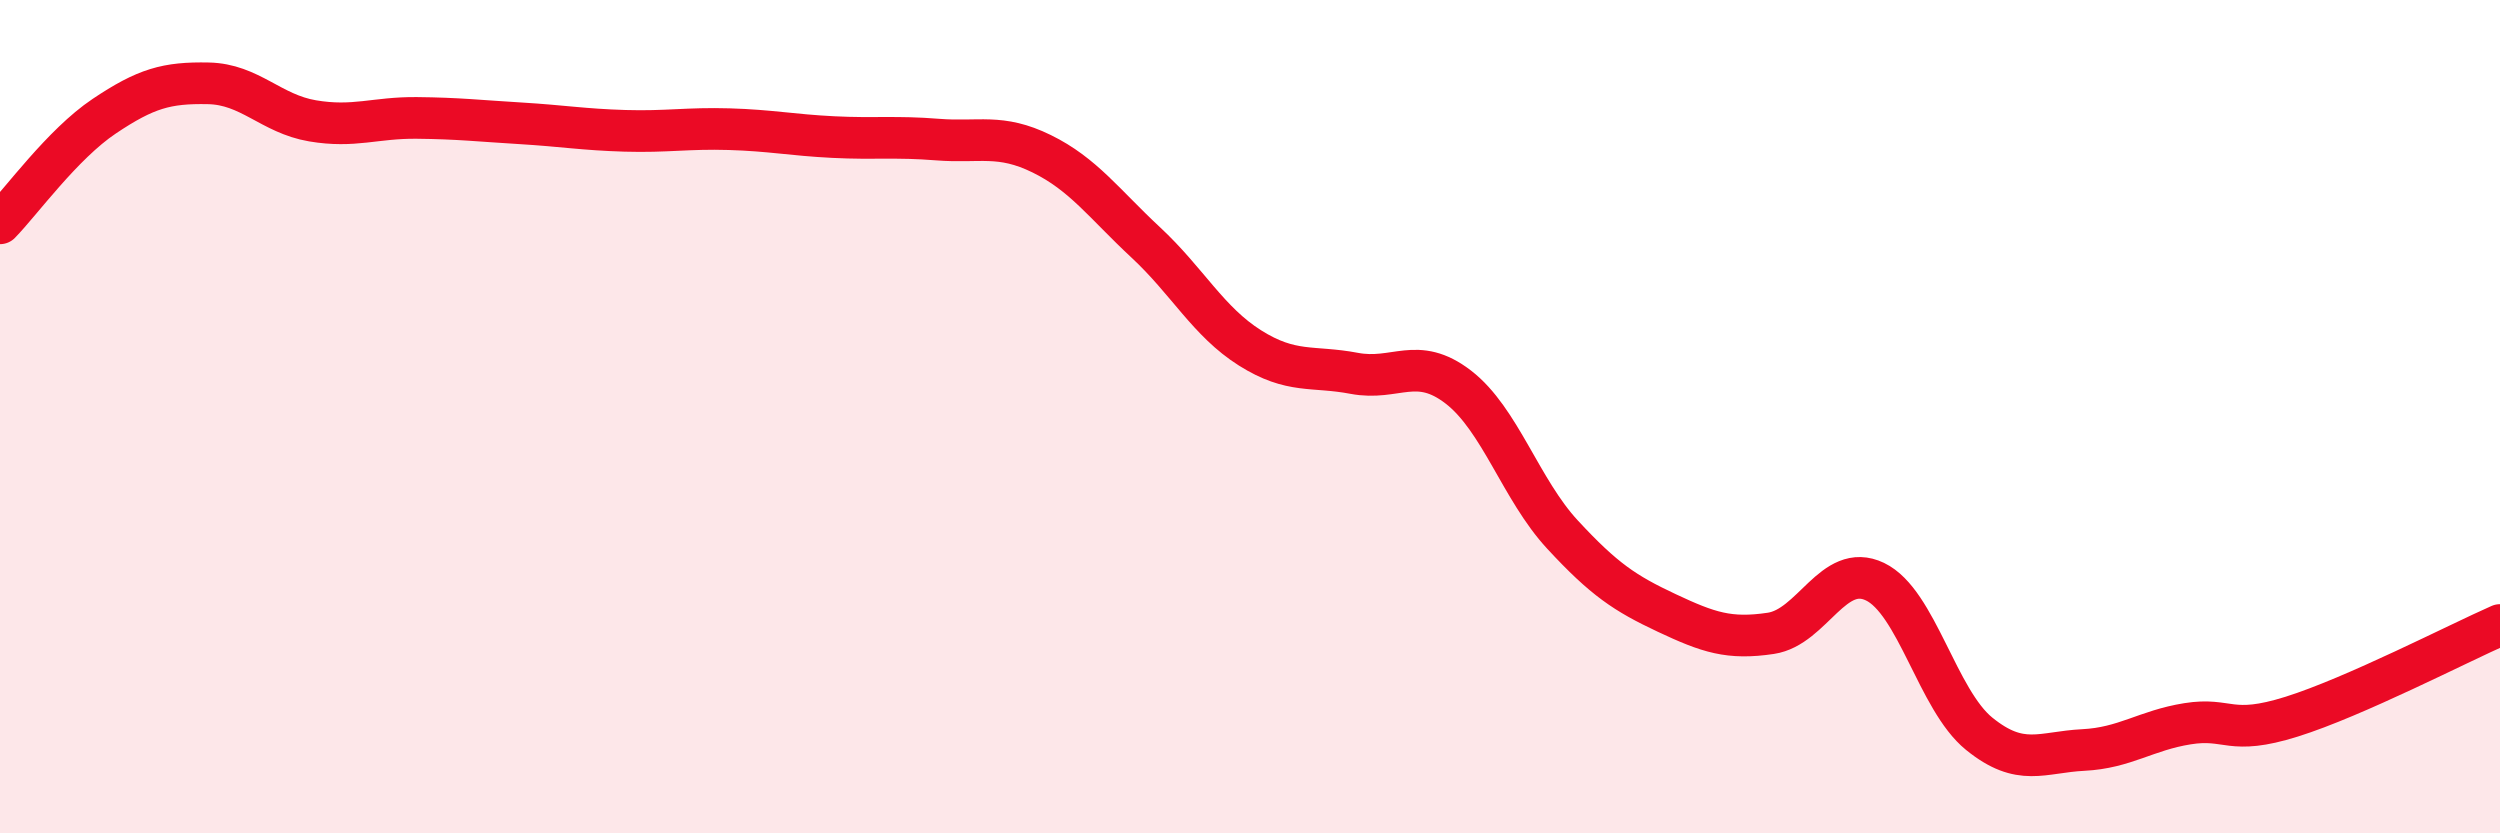
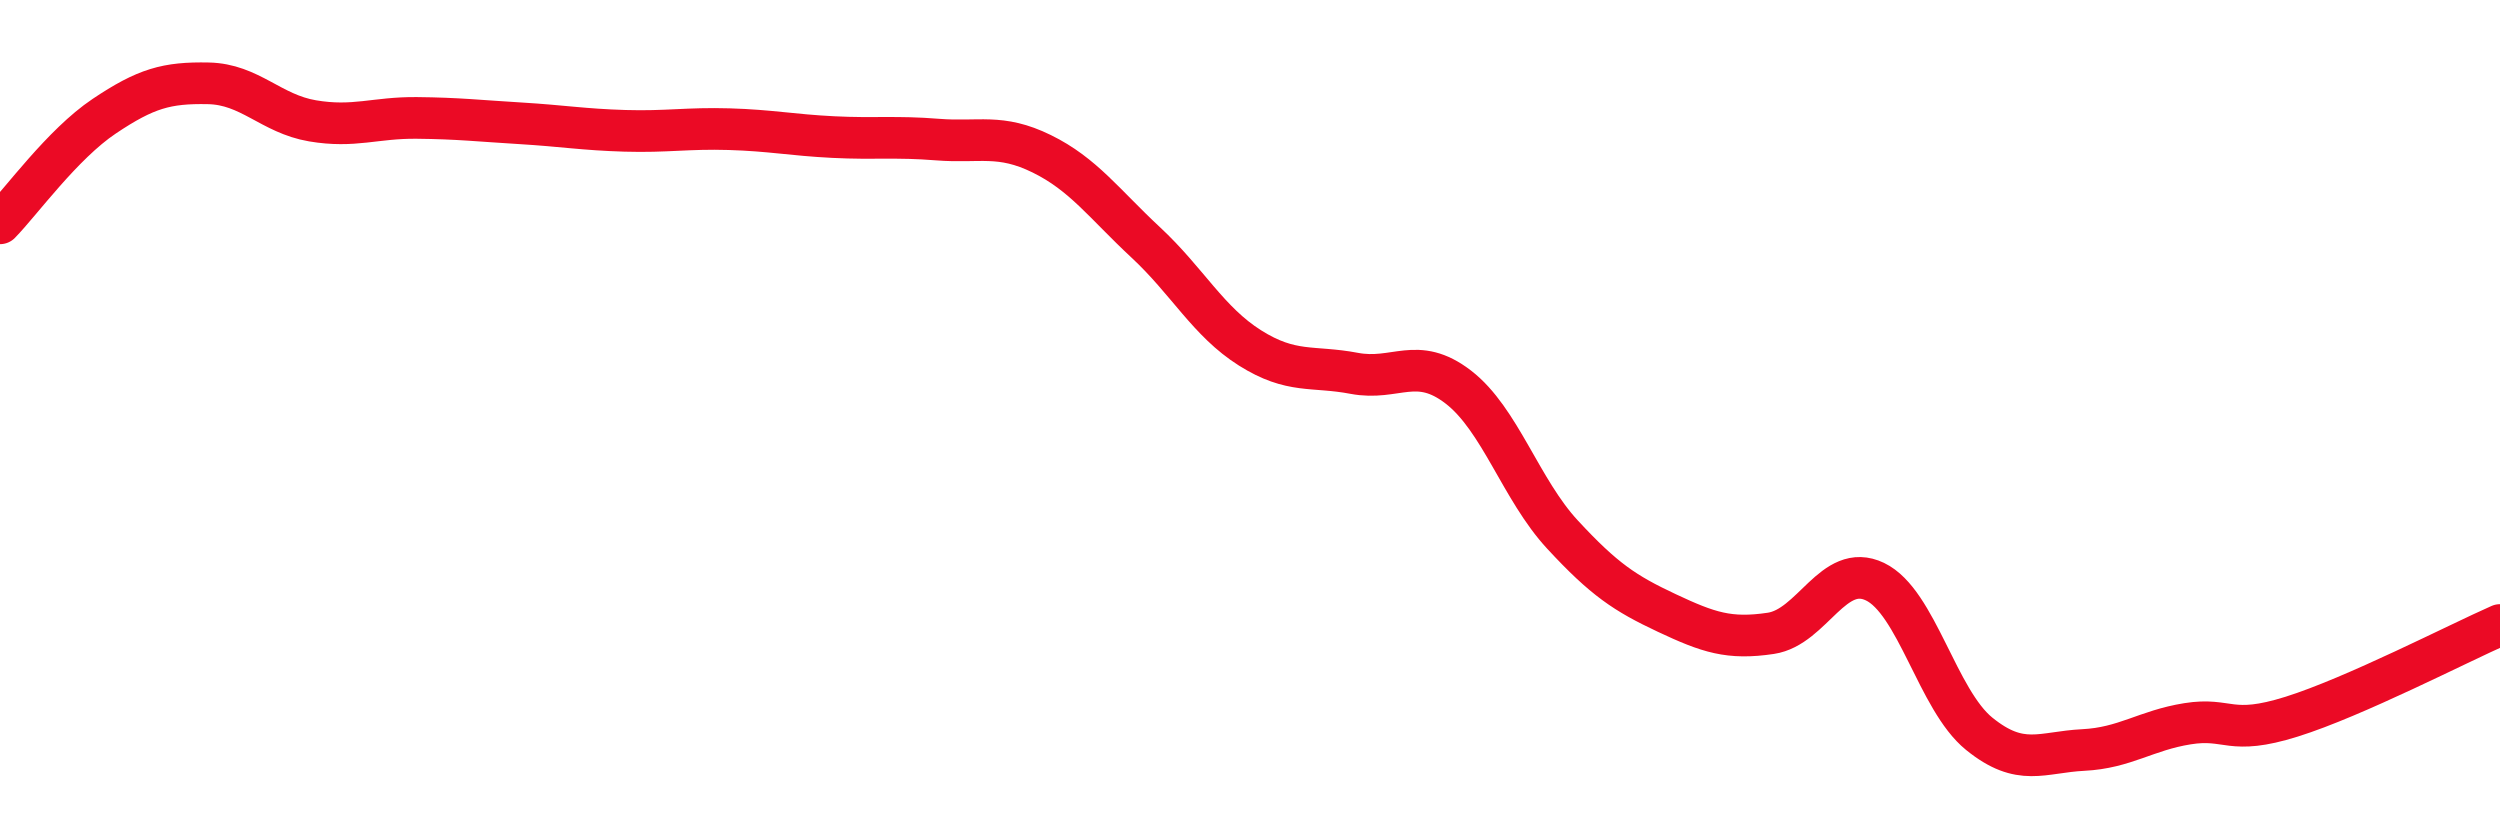
<svg xmlns="http://www.w3.org/2000/svg" width="60" height="20" viewBox="0 0 60 20">
-   <path d="M 0,5.36 C 0.5,4.85 1.5,3.46 2.5,2.79 C 3.5,2.12 4,1.98 5,2 C 6,2.02 6.5,2.73 7.5,2.9 C 8.5,3.07 9,2.82 10,2.83 C 11,2.84 11.5,2.9 12.5,2.96 C 13.5,3.02 14,3.11 15,3.14 C 16,3.17 16.5,3.07 17.5,3.1 C 18.5,3.13 19,3.24 20,3.29 C 21,3.34 21.5,3.27 22.5,3.35 C 23.5,3.43 24,3.2 25,3.69 C 26,4.18 26.5,4.89 27.5,5.82 C 28.5,6.75 29,7.72 30,8.35 C 31,8.98 31.5,8.77 32.5,8.96 C 33.5,9.15 34,8.52 35,9.29 C 36,10.06 36.5,11.75 37.5,12.83 C 38.5,13.91 39,14.24 40,14.71 C 41,15.18 41.5,15.35 42.5,15.2 C 43.5,15.05 44,13.48 45,13.96 C 46,14.44 46.5,16.8 47.5,17.61 C 48.5,18.42 49,18.05 50,18 C 51,17.95 51.5,17.53 52.5,17.37 C 53.5,17.21 53.5,17.67 55,17.2 C 56.5,16.73 59,15.44 60,15L60 20L0 20Z" fill="#EB0A25" opacity="0.1" stroke-linecap="round" stroke-linejoin="round" />
  <path d="M 0,5.36 C 0.5,4.85 1.5,3.46 2.5,2.79 C 3.5,2.12 4,1.98 5,2 C 6,2.02 6.5,2.73 7.5,2.9 C 8.5,3.07 9,2.82 10,2.83 C 11,2.84 11.5,2.9 12.5,2.96 C 13.5,3.02 14,3.11 15,3.14 C 16,3.17 16.5,3.07 17.5,3.1 C 18.5,3.13 19,3.24 20,3.29 C 21,3.34 21.5,3.27 22.5,3.35 C 23.5,3.43 24,3.2 25,3.69 C 26,4.18 26.5,4.89 27.5,5.82 C 28.5,6.75 29,7.72 30,8.35 C 31,8.98 31.5,8.77 32.5,8.96 C 33.5,9.15 34,8.52 35,9.29 C 36,10.06 36.5,11.75 37.5,12.83 C 38.5,13.91 39,14.24 40,14.71 C 41,15.18 41.5,15.35 42.5,15.2 C 43.5,15.05 44,13.48 45,13.96 C 46,14.44 46.5,16.8 47.5,17.61 C 48.5,18.42 49,18.05 50,18 C 51,17.95 51.5,17.53 52.5,17.37 C 53.5,17.21 53.5,17.67 55,17.2 C 56.5,16.73 59,15.44 60,15" stroke="#EB0A25" stroke-width="1" fill="none" stroke-linecap="round" stroke-linejoin="round" />
</svg>